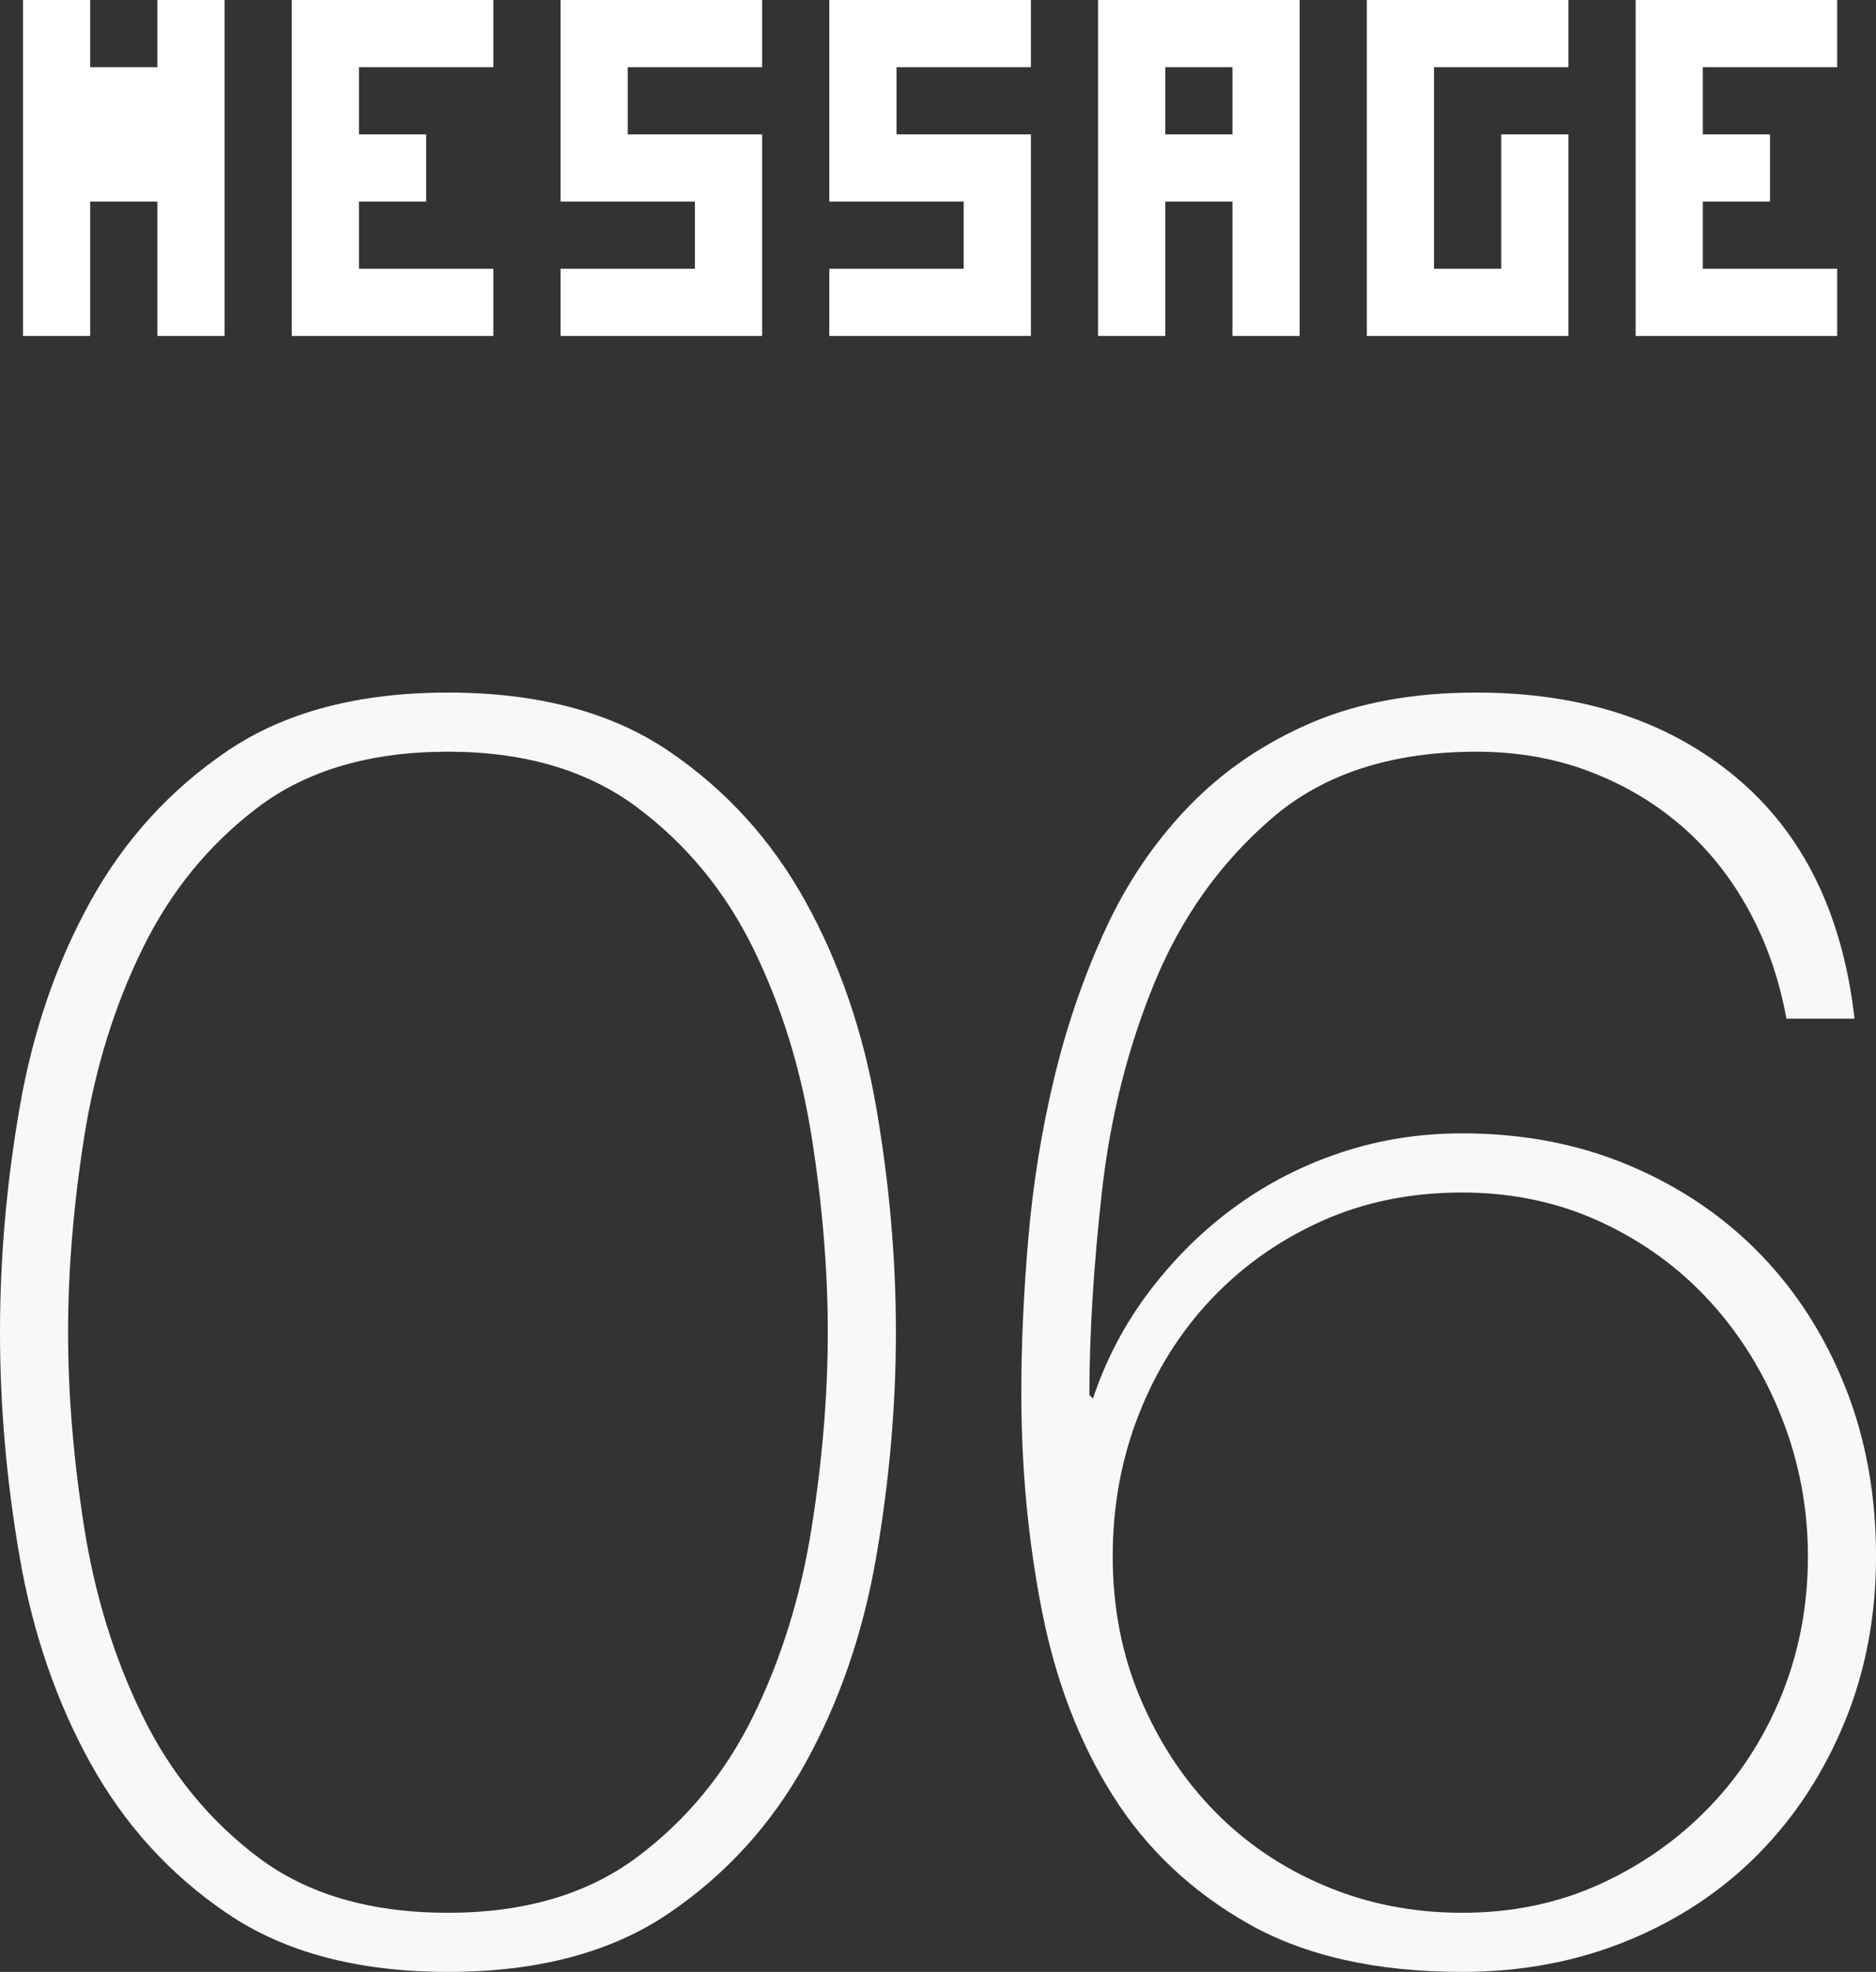
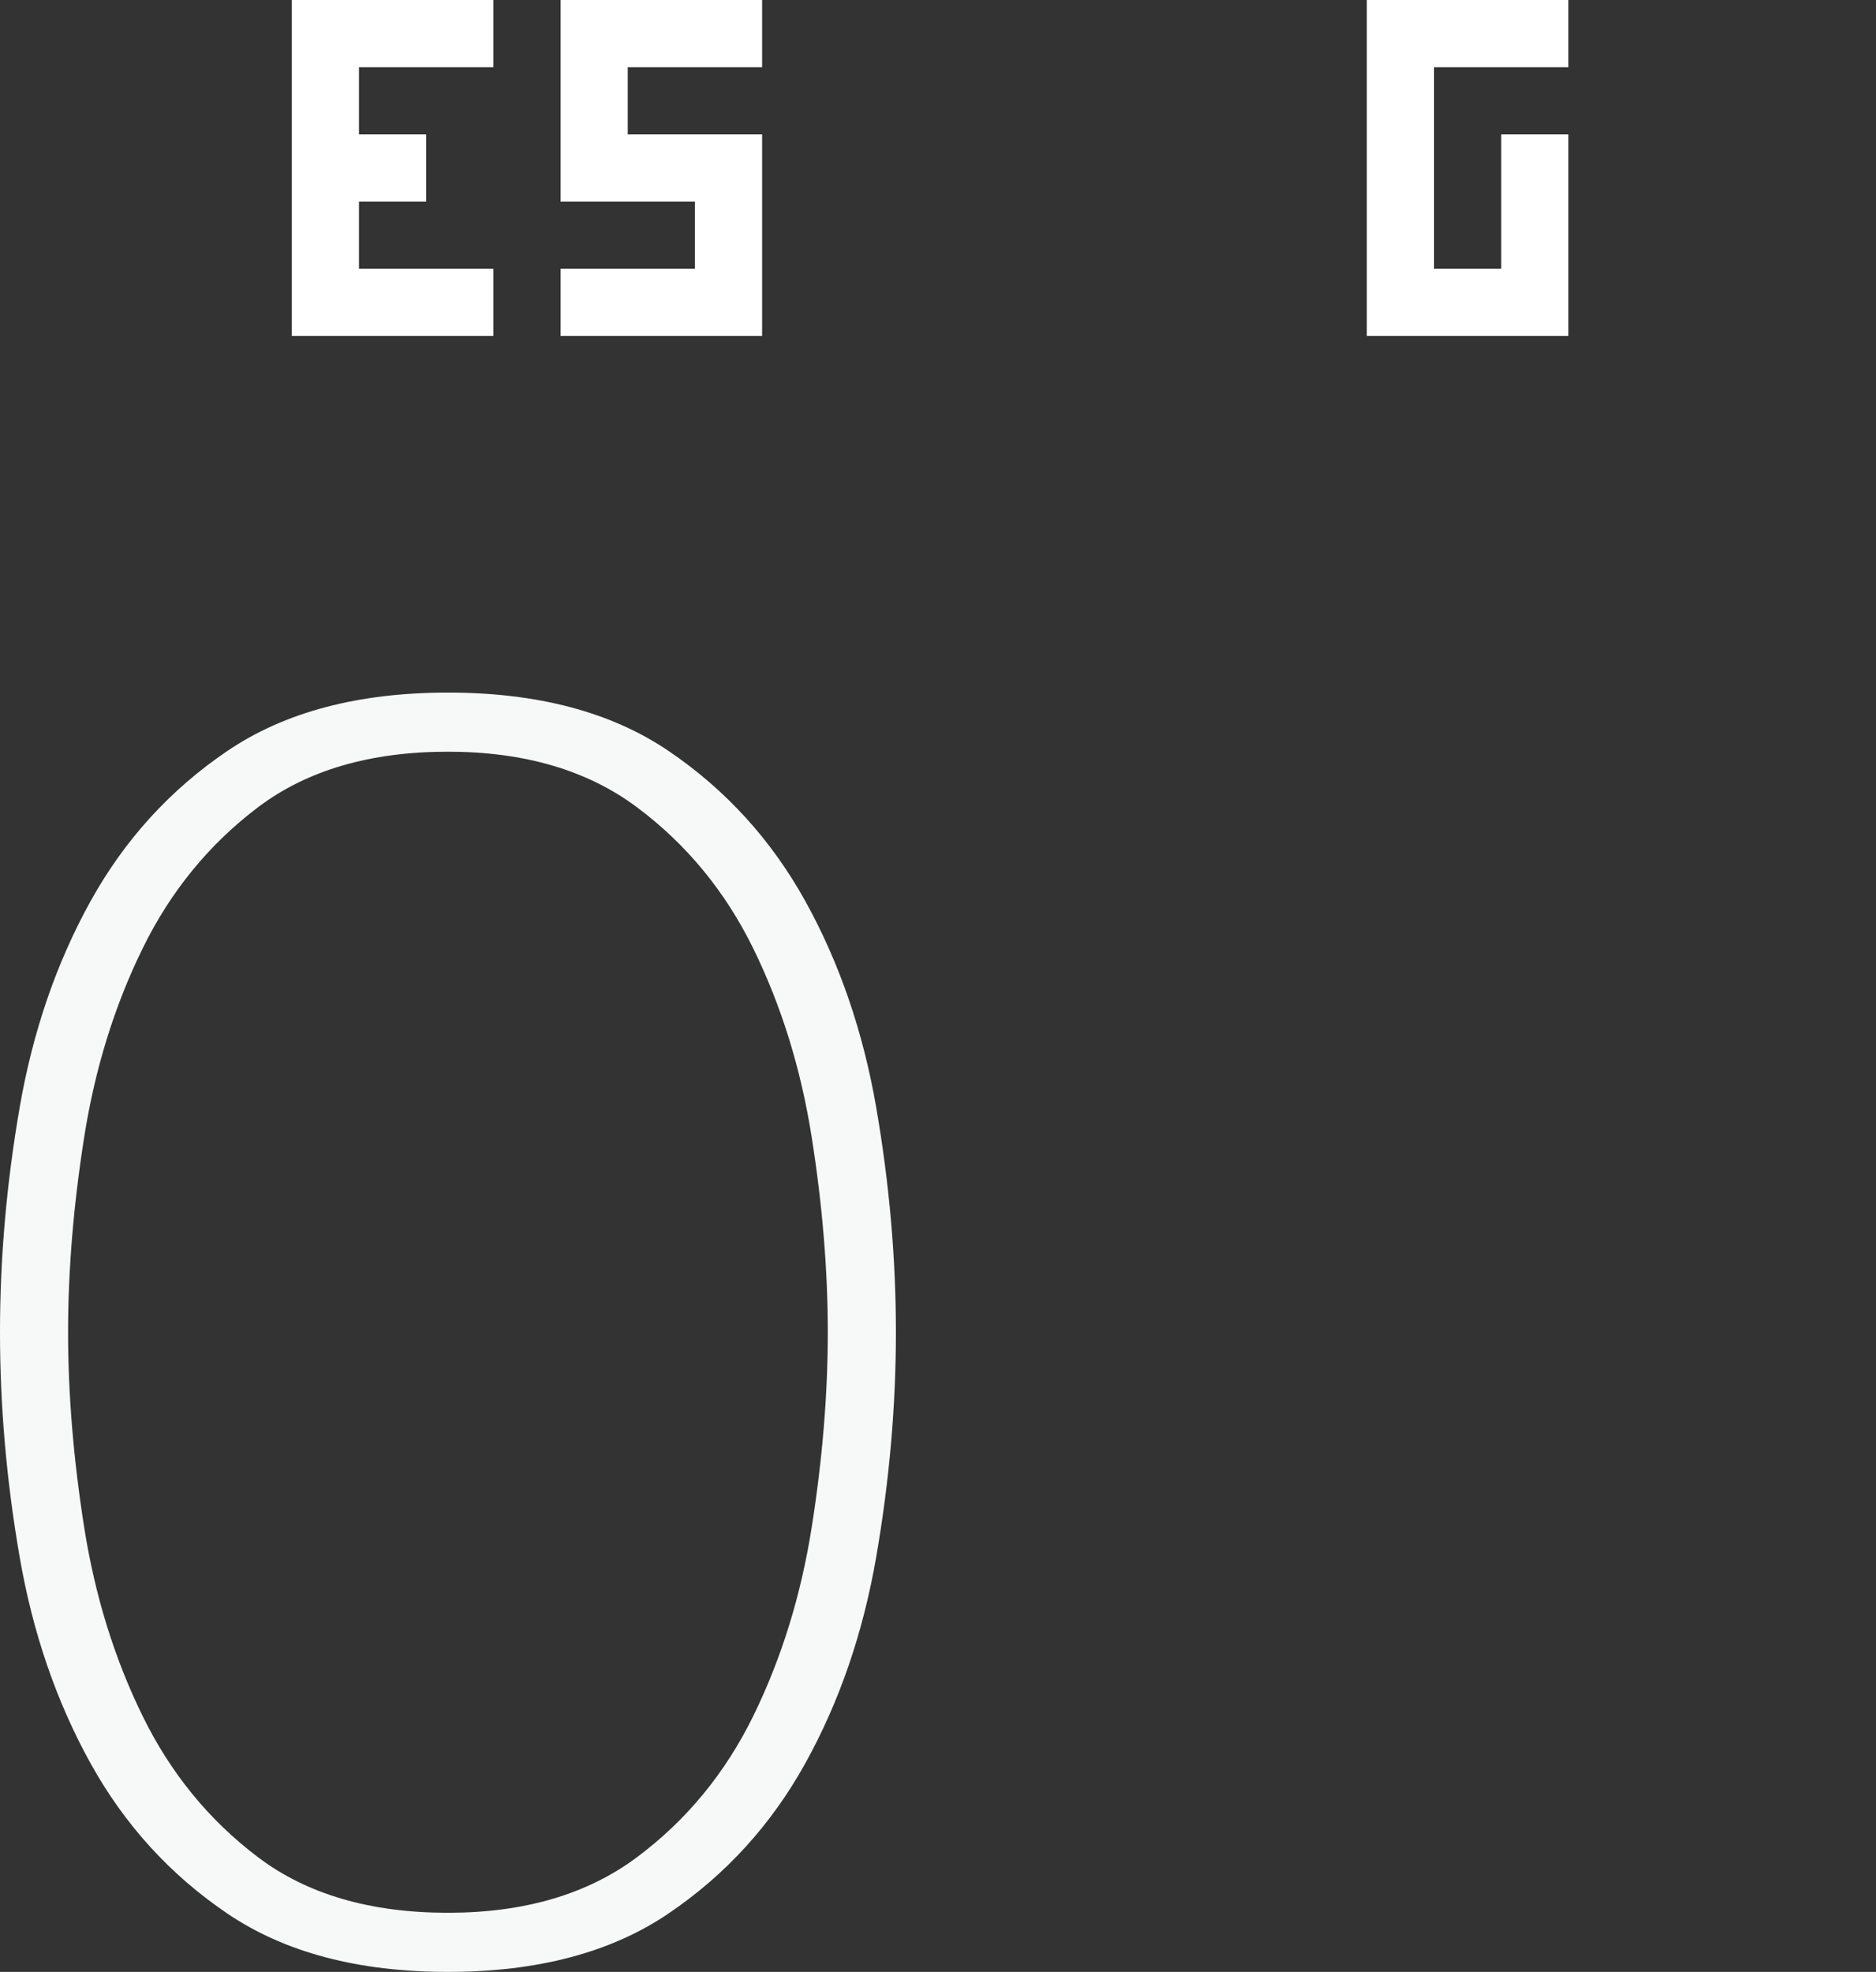
<svg xmlns="http://www.w3.org/2000/svg" version="1.1" id="レイヤー_1" x="0px" y="0px" width="62.819px" height="66.032px" viewBox="0 0 62.819 66.032" style="enable-background:new 0 0 62.819 66.032;" xml:space="preserve">
  <rect x="0" y="0" width="62.819" height="66.032" fill="#333333" stroke="none" />
  <style type="text/css">
	.st0{fill:#FFFFFF;}
	.st1{fill:#F7F8F8;}
</style>
  <g>
    <g>
-       <path class="st0" d="M5.27,11.25V9V6.75H3.02V9v2.25H0.77V9V6.75V4.5V2.25V0h2.25v2.25h2.25V0h2.25v2.25V4.5v2.25V9v2.25H5.27z" />
      <path class="st0" d="M14.27,9h2.25v2.25h-2.25h-2.25H9.77V9V6.75V4.5V2.25V0h2.25h2.25h2.25v2.25h-2.25h-2.25V4.5h2.25v2.25h-2.25    V9H14.27z" />
      <path class="st0" d="M23.27,11.25h-2.25h-2.25V9h2.25h2.25V6.75h-2.25h-2.25V4.5V2.25V0h2.25h2.25h2.25v2.25h-2.25h-2.25V4.5h2.25    h2.25v2.25V9v2.25H23.27z" />
-       <path class="st0" d="M32.27,11.25h-2.25h-2.25V9h2.25h2.25V6.75h-2.25h-2.25V4.5V2.25V0h2.25h2.25h2.25v2.25h-2.25h-2.25V4.5h2.25    h2.25v2.25V9v2.25H32.27z" />
-       <path class="st0" d="M41.27,11.25V9V6.75h-2.25V9v2.25h-2.25V9V6.75V4.5V2.25V0h2.25h2.25h2.25v2.25V4.5v2.25V9v2.25H41.27z     M41.27,4.5V2.25h-2.25V4.5H41.27z" />
      <path class="st0" d="M50.27,11.25h-2.25h-2.25V9V6.75V4.5V2.25V0h2.25h2.25h2.25v2.25h-2.25h-2.25V4.5v2.25V9h2.25V6.75V4.5h2.25    v2.25V9v2.25H50.27z" />
-       <path class="st0" d="M59.27,9h2.25v2.25h-2.25h-2.25h-2.25V9V6.75V4.5V2.25V0h2.25h2.25h2.25v2.25h-2.25h-2.25V4.5h2.25v2.25    h-2.25V9H59.27z" />
    </g>
    <g>
      <path class="st1" d="M15,66.032c-3,0-5.46-0.65-7.381-1.95c-1.92-1.299-3.449-2.979-4.59-5.04c-1.14-2.06-1.93-4.359-2.37-6.899    S0,47.092,0,44.612c0-2.479,0.219-4.989,0.659-7.53c0.44-2.539,1.23-4.839,2.37-6.899c1.141-2.06,2.67-3.74,4.59-5.04    C9.54,23.843,12,23.192,15,23.192s5.46,0.651,7.38,1.95c1.92,1.3,3.449,2.98,4.59,5.04c1.14,2.061,1.93,4.36,2.37,6.899    c0.439,2.541,0.66,5.051,0.66,7.53c0,2.48-0.221,4.99-0.66,7.53c-0.44,2.54-1.23,4.84-2.37,6.899    c-1.141,2.061-2.67,3.741-4.59,5.04C20.46,65.381,18,66.032,15,66.032z M15,64.052c2.559,0,4.669-0.62,6.329-1.86    c1.66-1.239,2.96-2.82,3.9-4.74c0.939-1.92,1.59-4.02,1.95-6.3s0.54-4.46,0.54-6.54c0-2.079-0.18-4.26-0.54-6.54    c-0.36-2.28-1.011-4.38-1.95-6.3c-0.94-1.92-2.24-3.5-3.9-4.74c-1.66-1.24-3.771-1.86-6.329-1.86c-2.601,0-4.721,0.621-6.36,1.86    c-1.641,1.24-2.931,2.82-3.87,4.74c-0.94,1.92-1.59,4.02-1.95,6.3c-0.359,2.28-0.54,4.461-0.54,6.54c0,2.08,0.181,4.26,0.54,6.54    c0.36,2.28,1.01,4.38,1.95,6.3c0.939,1.92,2.229,3.501,3.87,4.74C10.279,63.432,12.399,64.052,15,64.052z" />
-       <path class="st1" d="M48.959,66.032c-2.88,0-5.271-0.54-7.17-1.62c-1.9-1.08-3.41-2.51-4.529-4.29    c-1.121-1.779-1.911-3.84-2.37-6.18c-0.461-2.34-0.69-4.771-0.69-7.29c0-1.68,0.08-3.43,0.24-5.25c0.159-1.819,0.45-3.6,0.87-5.34    s0.99-3.39,1.71-4.95c0.72-1.56,1.65-2.93,2.79-4.11c1.14-1.179,2.499-2.109,4.08-2.79c1.579-0.68,3.429-1.02,5.55-1.02    c3.52,0,6.41,0.94,8.67,2.82c2.26,1.88,3.59,4.581,3.99,8.1h-2.28c-0.24-1.32-0.66-2.529-1.26-3.63    c-0.601-1.1-1.351-2.04-2.25-2.82c-0.9-0.78-1.931-1.39-3.09-1.83c-1.161-0.44-2.421-0.66-3.78-0.66    c-2.841,0-5.121,0.741-6.84,2.22c-1.721,1.48-3.03,3.31-3.93,5.49c-0.9,2.181-1.491,4.521-1.771,7.02    c-0.28,2.5-0.42,4.77-0.42,6.81l0.12,0.12c0.439-1.319,1.08-2.529,1.92-3.63c0.84-1.1,1.8-2.04,2.88-2.82    c1.08-0.779,2.26-1.38,3.54-1.8c1.279-0.42,2.619-0.63,4.02-0.63c2.04,0,3.91,0.36,5.61,1.08s3.159,1.71,4.38,2.97    c1.22,1.261,2.17,2.751,2.851,4.471c0.68,1.72,1.02,3.6,1.02,5.64c0,2.001-0.351,3.851-1.05,5.55c-0.7,1.701-1.66,3.171-2.88,4.41    c-1.221,1.24-2.681,2.211-4.38,2.91C52.809,65.681,50.959,66.032,48.959,66.032z M37.26,52.112c0,1.721,0.309,3.311,0.93,4.77    c0.62,1.461,1.449,2.721,2.49,3.78c1.039,1.061,2.27,1.891,3.689,2.49s2.949,0.9,4.59,0.9c1.681,0,3.22-0.32,4.62-0.961    c1.4-0.639,2.62-1.5,3.66-2.579c1.04-1.08,1.85-2.341,2.431-3.78c0.579-1.44,0.869-2.979,0.869-4.62c0-1.6-0.29-3.14-0.869-4.62    c-0.581-1.479-1.381-2.779-2.4-3.9c-1.021-1.119-2.24-2.01-3.66-2.67c-1.42-0.659-2.97-0.989-4.65-0.989    c-1.72,0-3.29,0.32-4.71,0.96s-2.649,1.51-3.689,2.609c-1.041,1.101-1.851,2.391-2.43,3.87    C37.549,48.852,37.26,50.432,37.26,52.112z" />
    </g>
  </g>
</svg>